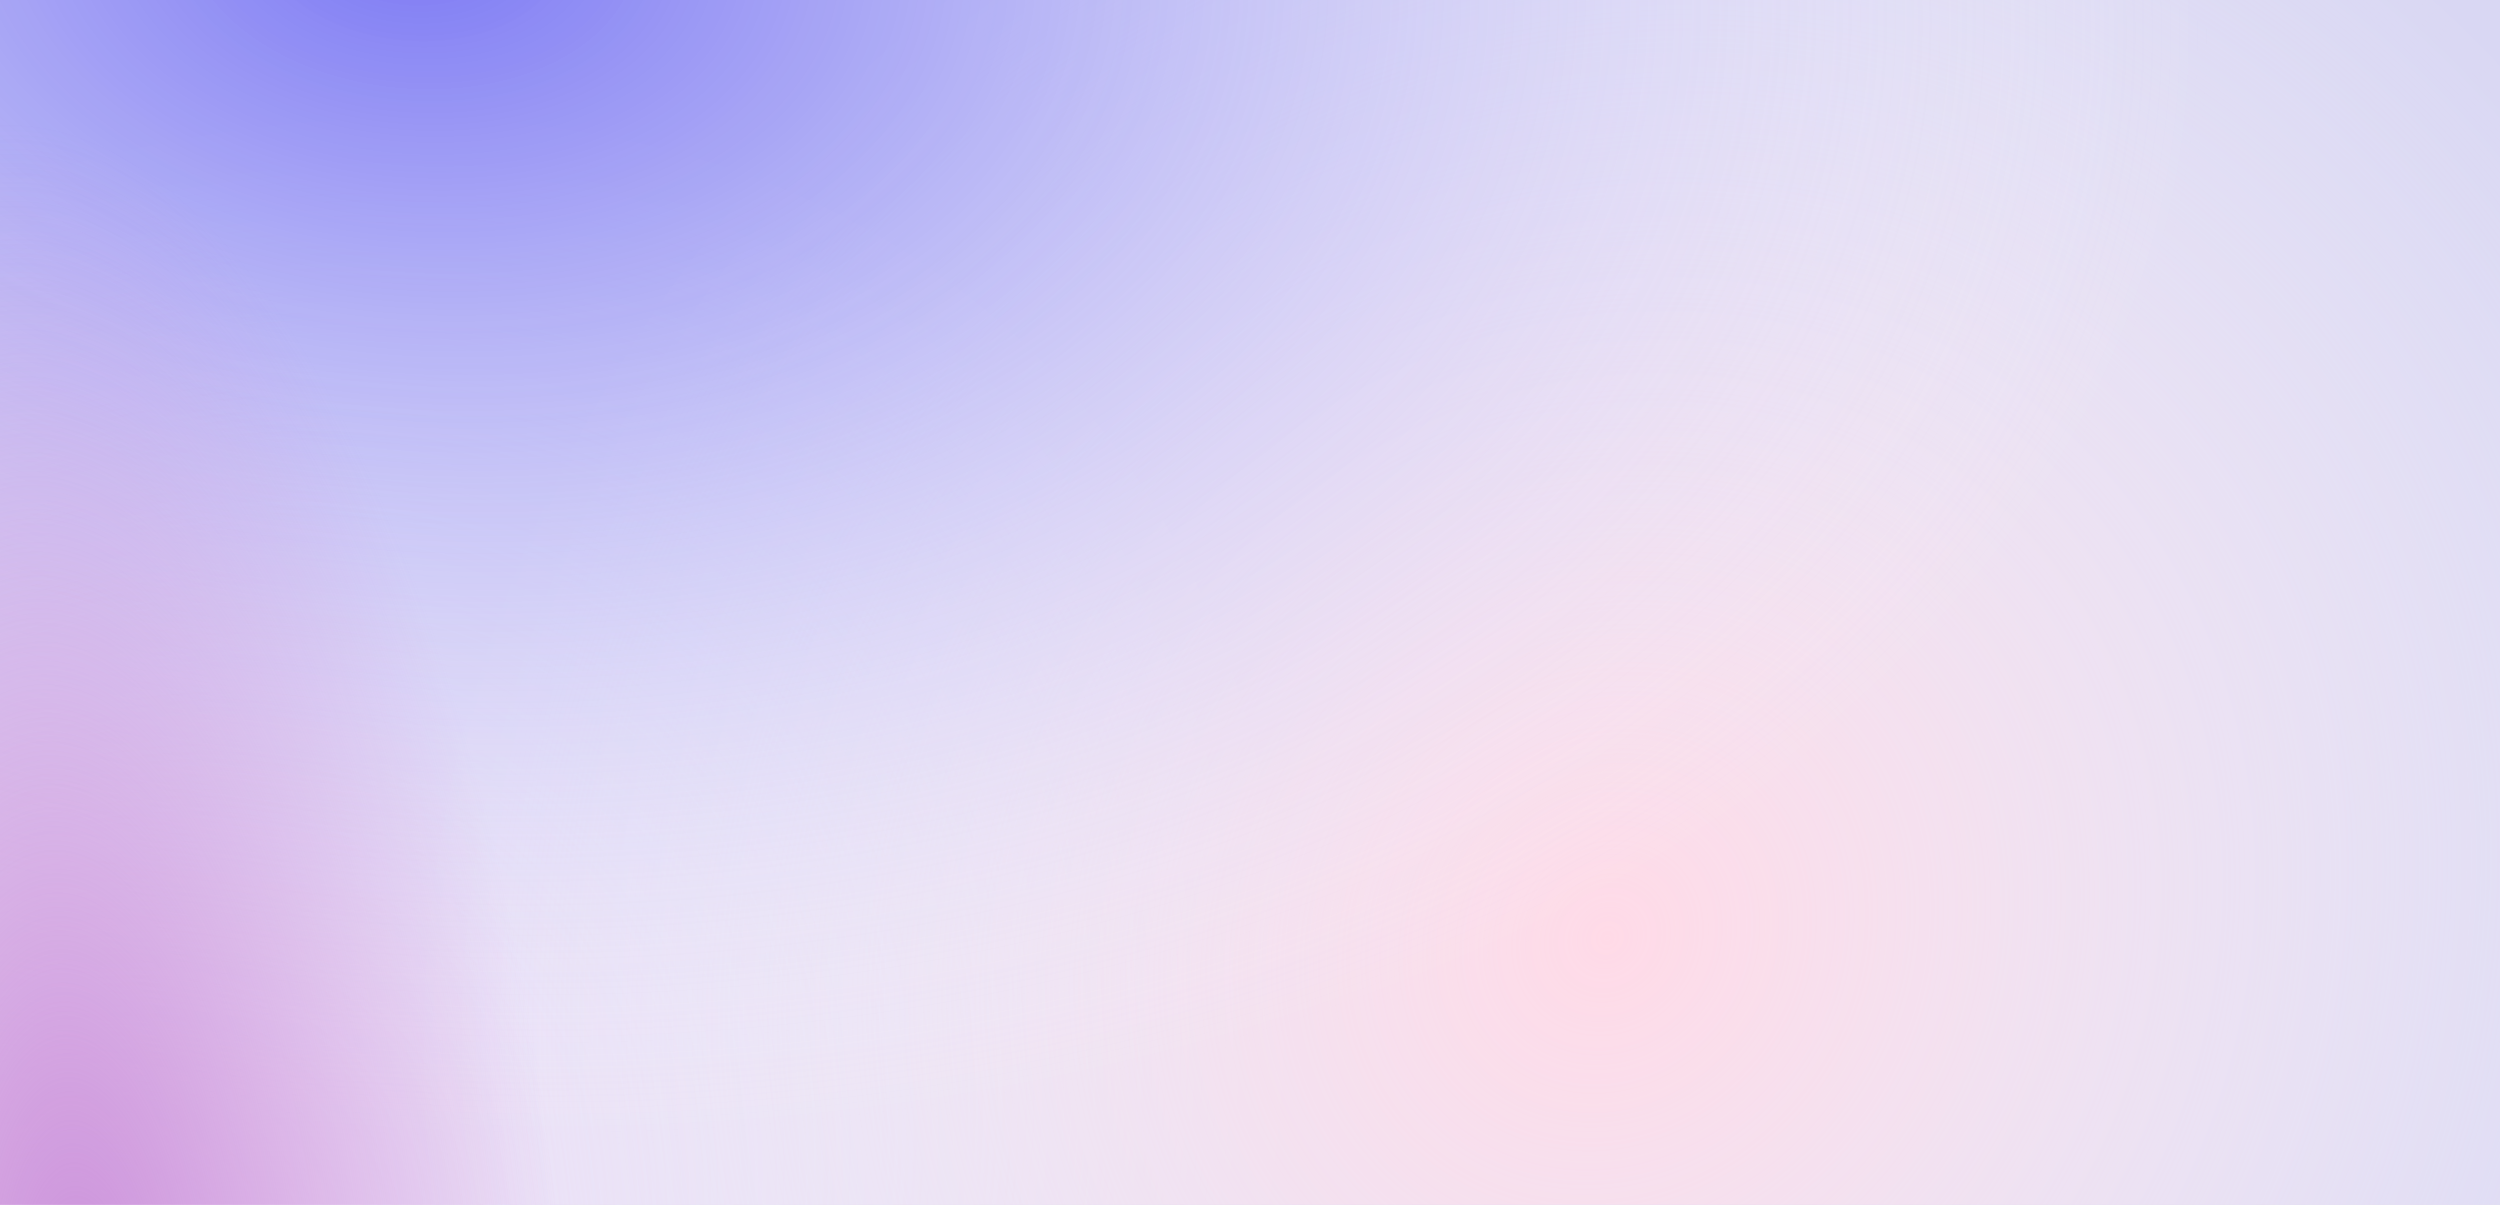
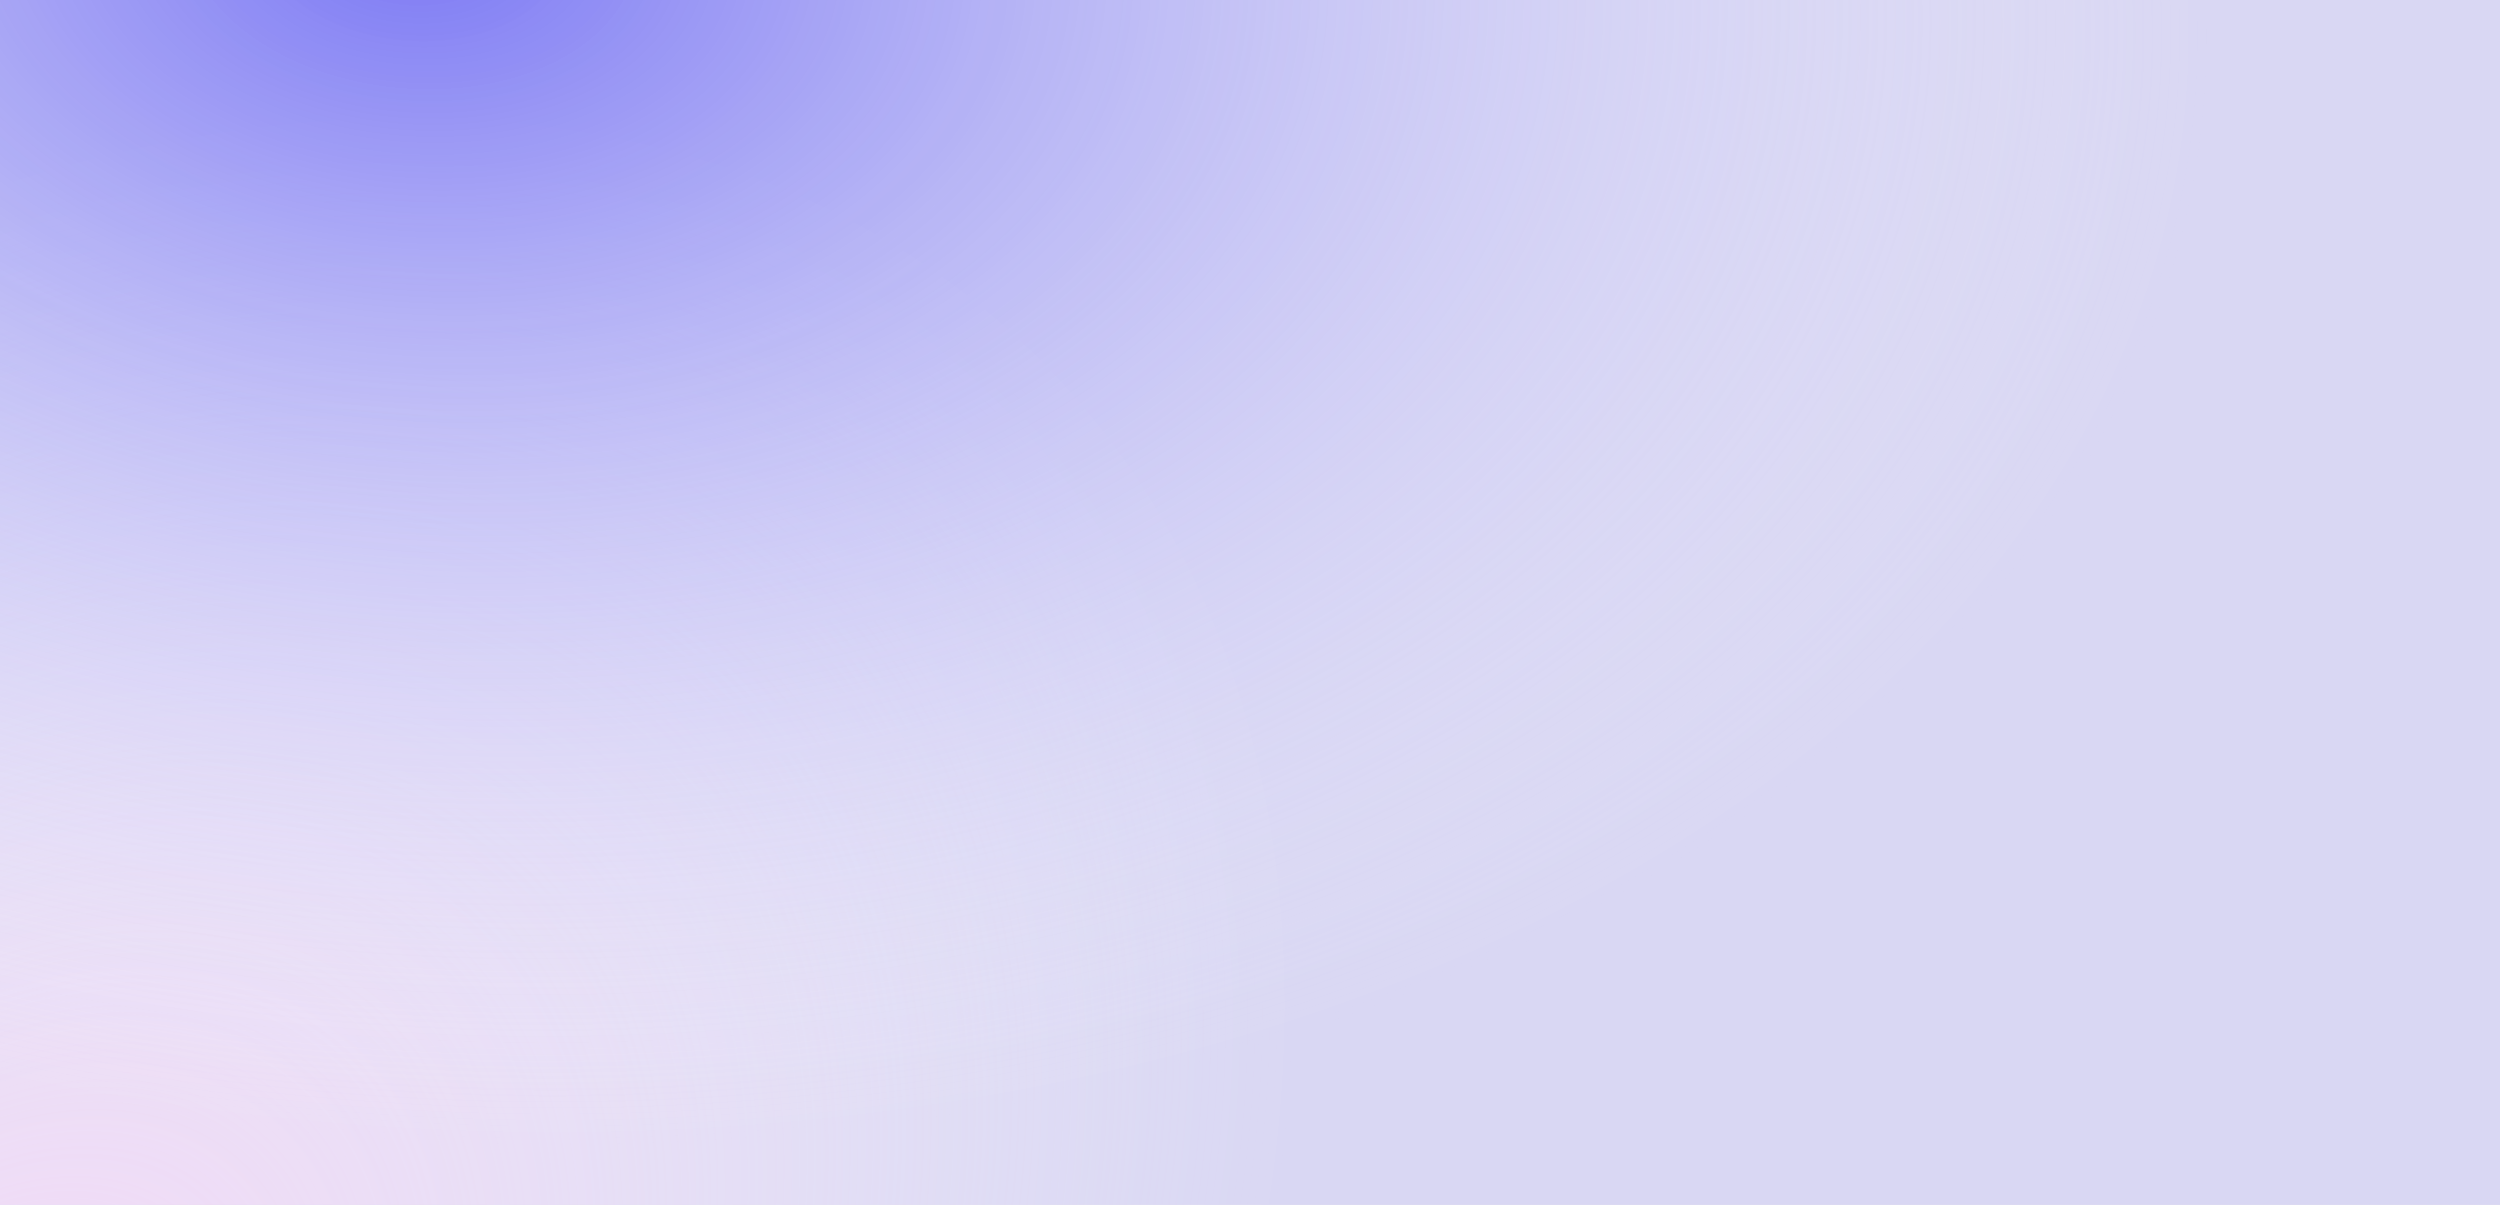
<svg xmlns="http://www.w3.org/2000/svg" width="1440" height="694" viewBox="0 0 1440 694" fill="none">
  <rect x="0" y="0" width="1440" height="694" fill="#333333" stroke="none" />
  <g clip-path="url(#clip0_1_227)">
    <rect width="1440" height="694" fill="white" />
    <path d="M0 0H1443V877H0V0Z" fill="#D9D7F3" />
    <path d="M0 0H1443V849L0 871V0Z" fill="url(#paint0_radial_1_227)" fill-opacity="0.7" />
-     <path d="M1443 0H0V891L1443 853V0Z" fill="url(#paint1_radial_1_227)" />
+     <path d="M1443 0V891L1443 853V0Z" fill="url(#paint1_radial_1_227)" />
    <path opacity="0.8" d="M1443 0H0V879L1443 853V0Z" fill="url(#paint2_radial_1_227)" />
-     <path d="M1443 0H0V897L1443 861V0Z" fill="url(#paint3_radial_1_227)" />
  </g>
  <defs>
    <radialGradient id="paint0_radial_1_227" cx="0" cy="0" r="1" gradientUnits="userSpaceOnUse" gradientTransform="translate(5.32535e-05 820.508) rotate(-47.164) scale(876.951 628.018)">
      <stop stop-color="#FFDAF7" />
      <stop offset="1" stop-color="white" stop-opacity="0" />
    </radialGradient>
    <radialGradient id="paint1_radial_1_227" cx="0" cy="0" r="1" gradientUnits="userSpaceOnUse" gradientTransform="translate(926.927 540.911) rotate(131.03) scale(732.723 668.362)">
      <stop stop-color="#FFDAE7" />
      <stop offset="1" stop-color="white" stop-opacity="0" />
    </radialGradient>
    <radialGradient id="paint2_radial_1_227" cx="0" cy="0" r="1" gradientUnits="userSpaceOnUse" gradientTransform="translate(229 -30) rotate(94.781) scale(691.608 1059.23)">
      <stop stop-color="#625FF4" />
      <stop offset="1" stop-color="white" stop-opacity="0" />
    </radialGradient>
    <radialGradient id="paint3_radial_1_227" cx="0" cy="0" r="1" gradientUnits="userSpaceOnUse" gradientTransform="translate(49 764) rotate(-94.027) scale(697.723 276.165)">
      <stop stop-color="#CB91DA" />
      <stop offset="1" stop-color="#CF95DD" stop-opacity="0" />
    </radialGradient>
    <clipPath id="clip0_1_227">
      <rect width="1440" height="694" fill="white" />
    </clipPath>
  </defs>
</svg>